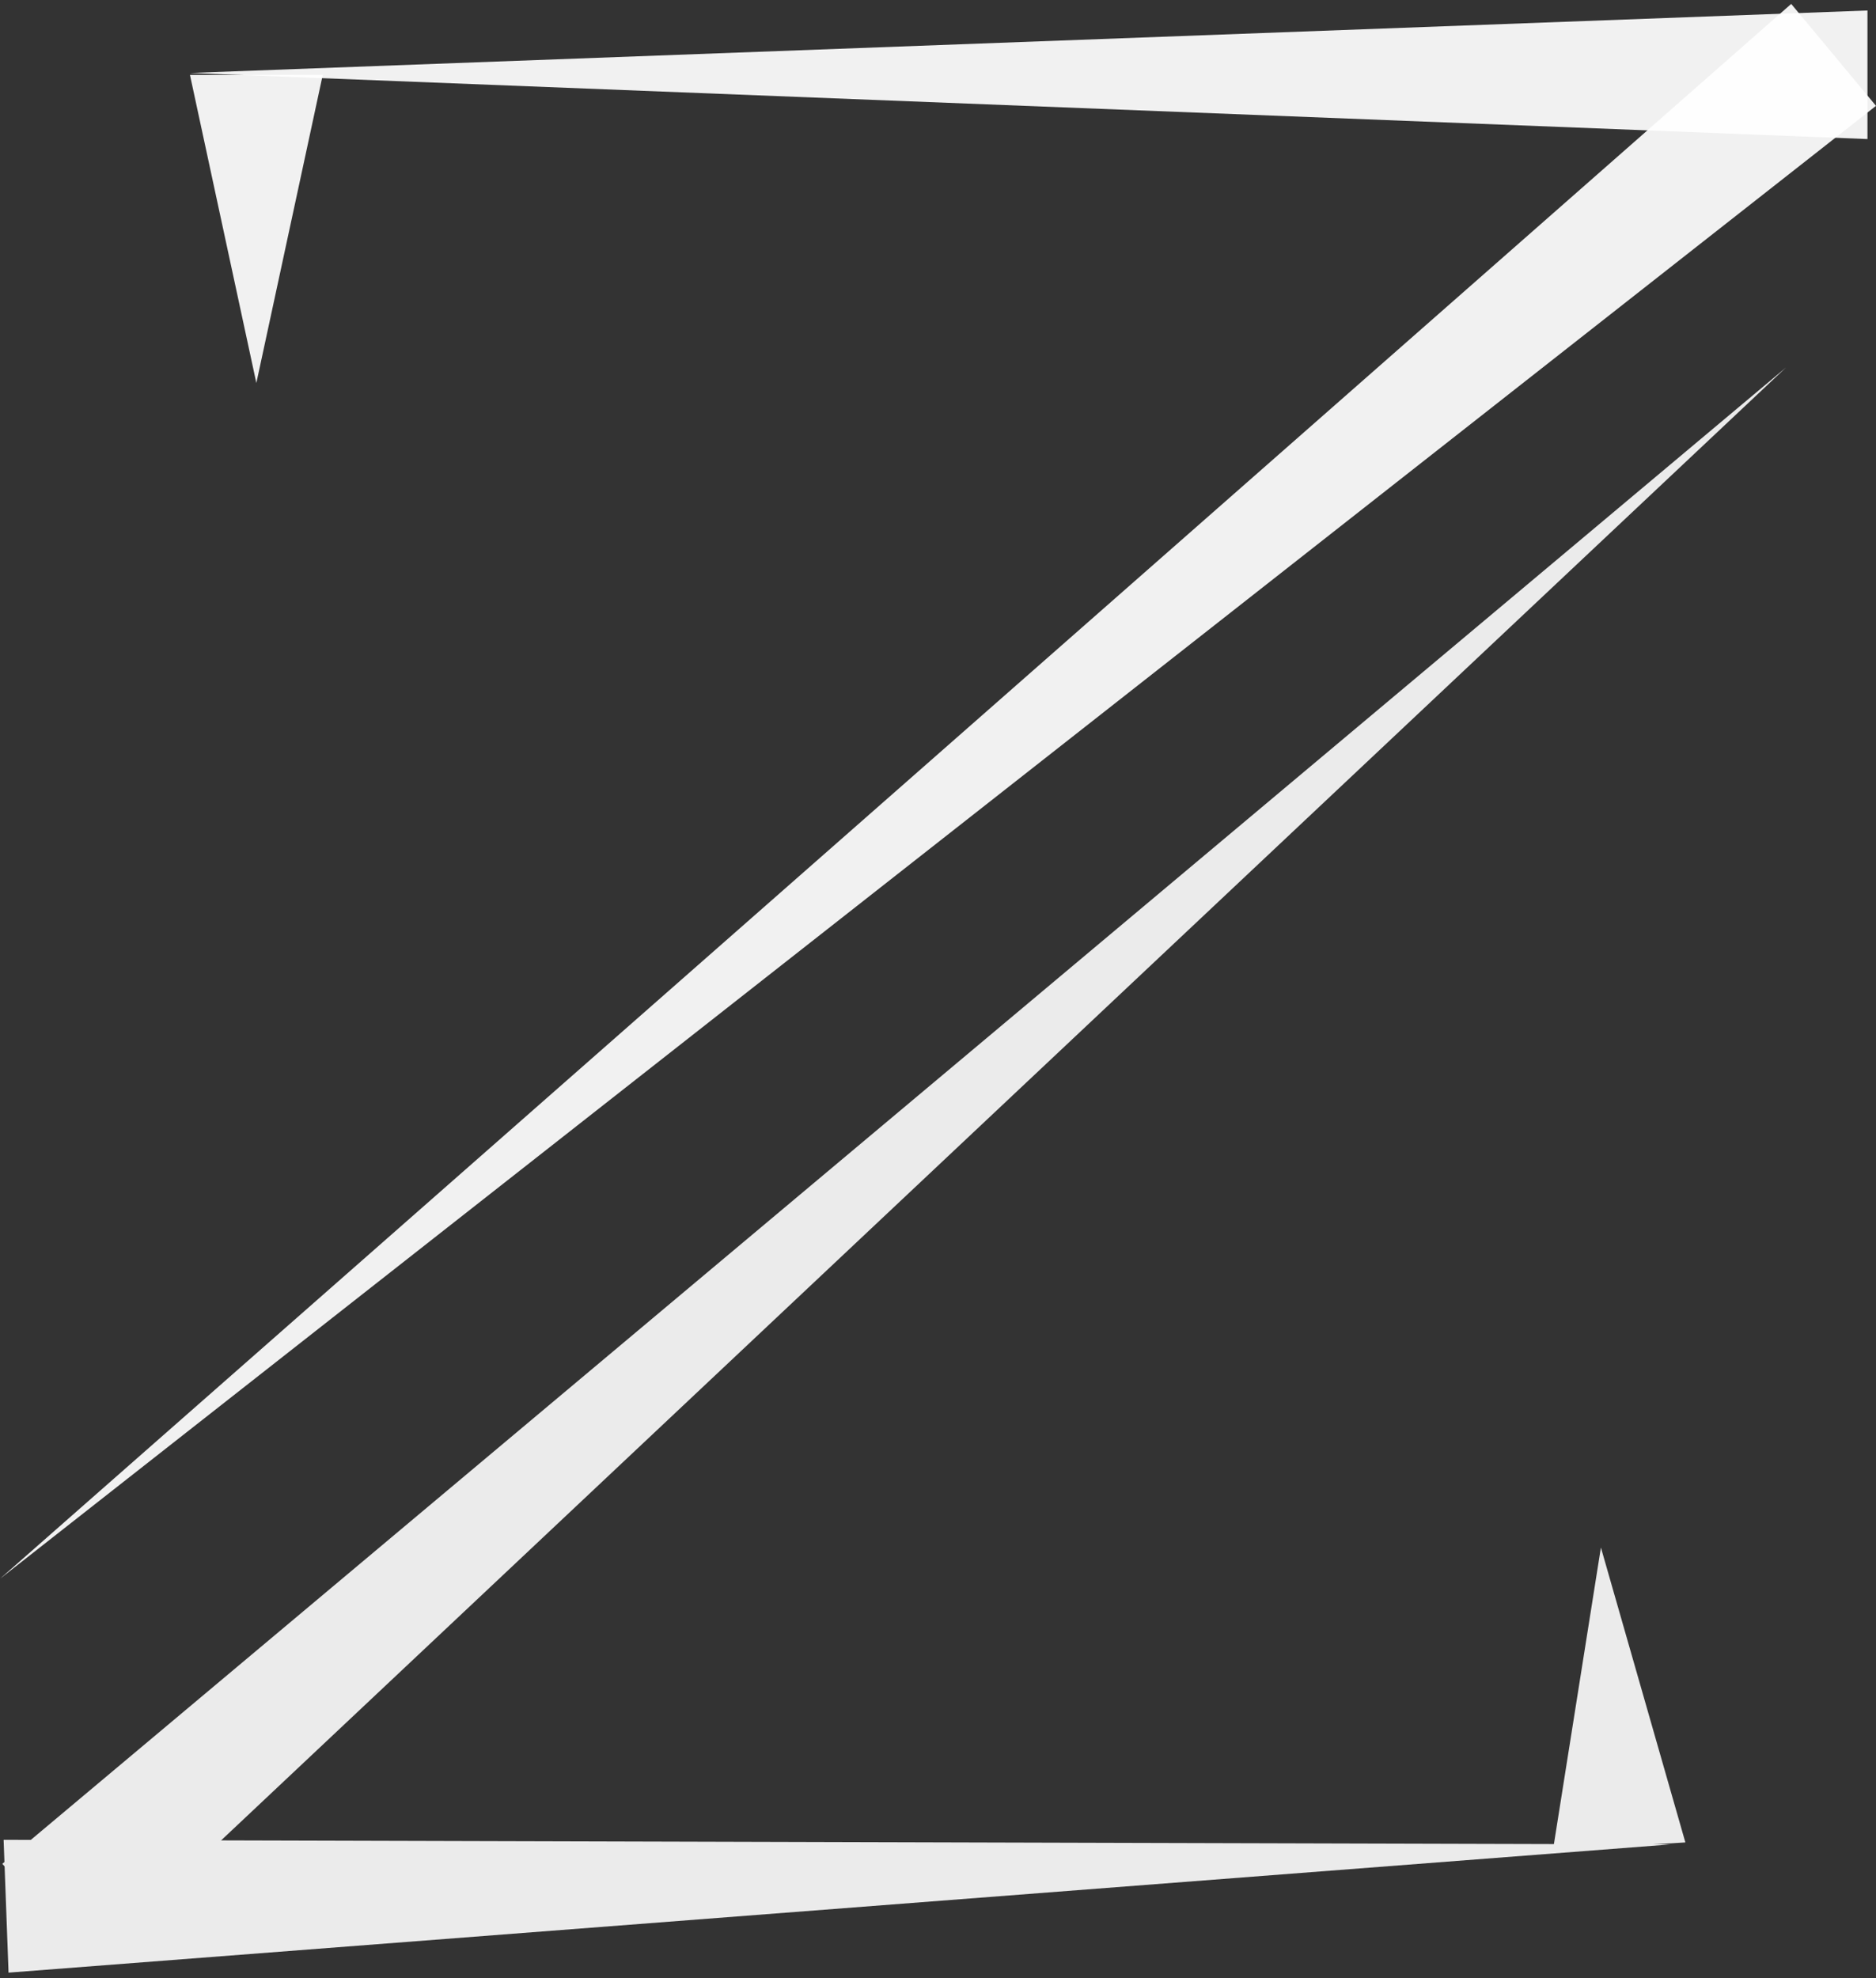
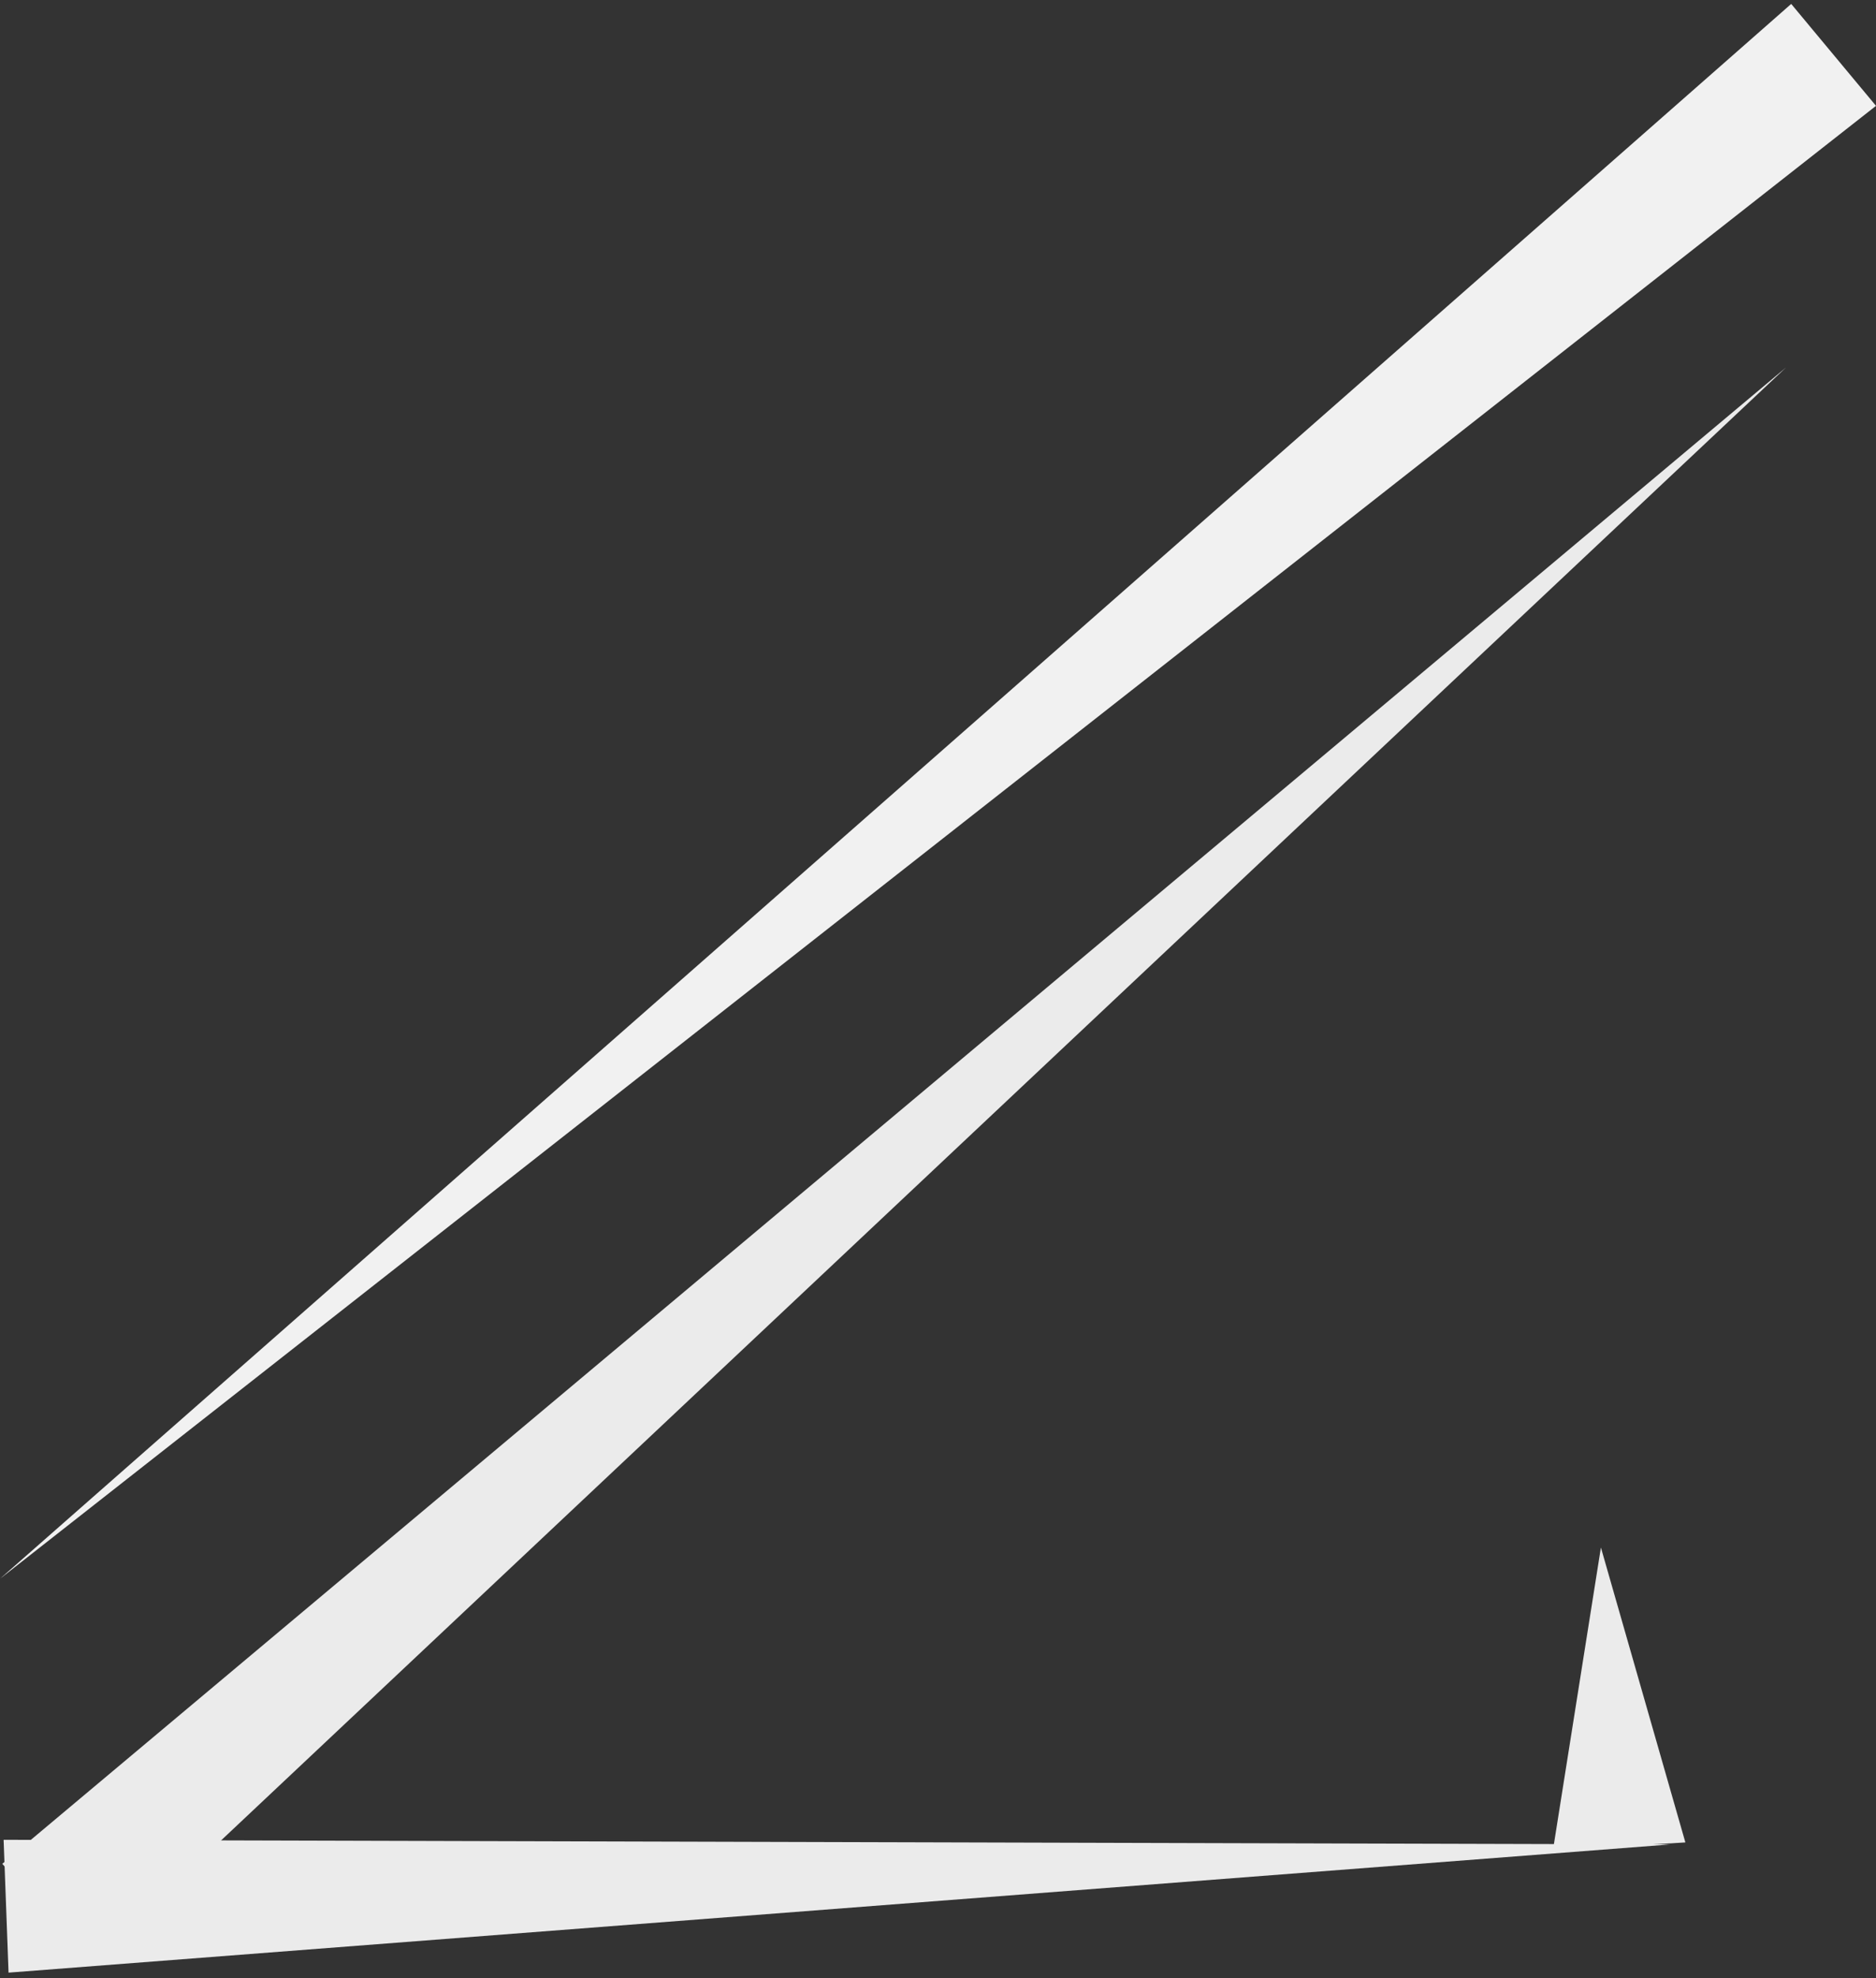
<svg xmlns="http://www.w3.org/2000/svg" width="314" height="331" viewBox="0 0 314 331" fill="none">
  <rect x="0" y="0" width="314" height="331" fill="#333333" stroke="none" />
  <g opacity="0.93">
    <path d="M314 17.71L0 264.157L299.807 0.657L314 17.71Z" fill="white" />
  </g>
  <g opacity="0.93">
-     <path d="M54.02 12.539L42.908 64.084L31.796 12.539H54.02Z" fill="white" />
-   </g>
+     </g>
  <g opacity="0.9">
    <path d="M0.605 307.835L279.619 308.605L1.431 330.059L0.605 307.835Z" fill="white" />
    <path d="M0.385 311.85L298.927 61.497L15.128 328.518L0.385 311.85Z" fill="white" />
    <path d="M259.925 309.595L267.956 258.93L282.094 308.274L259.925 309.595Z" fill="white" />
  </g>
-   <path opacity="0.93" d="M31.796 12.209L312.57 23.266V1.756L31.796 12.209Z" fill="white" />
</svg>